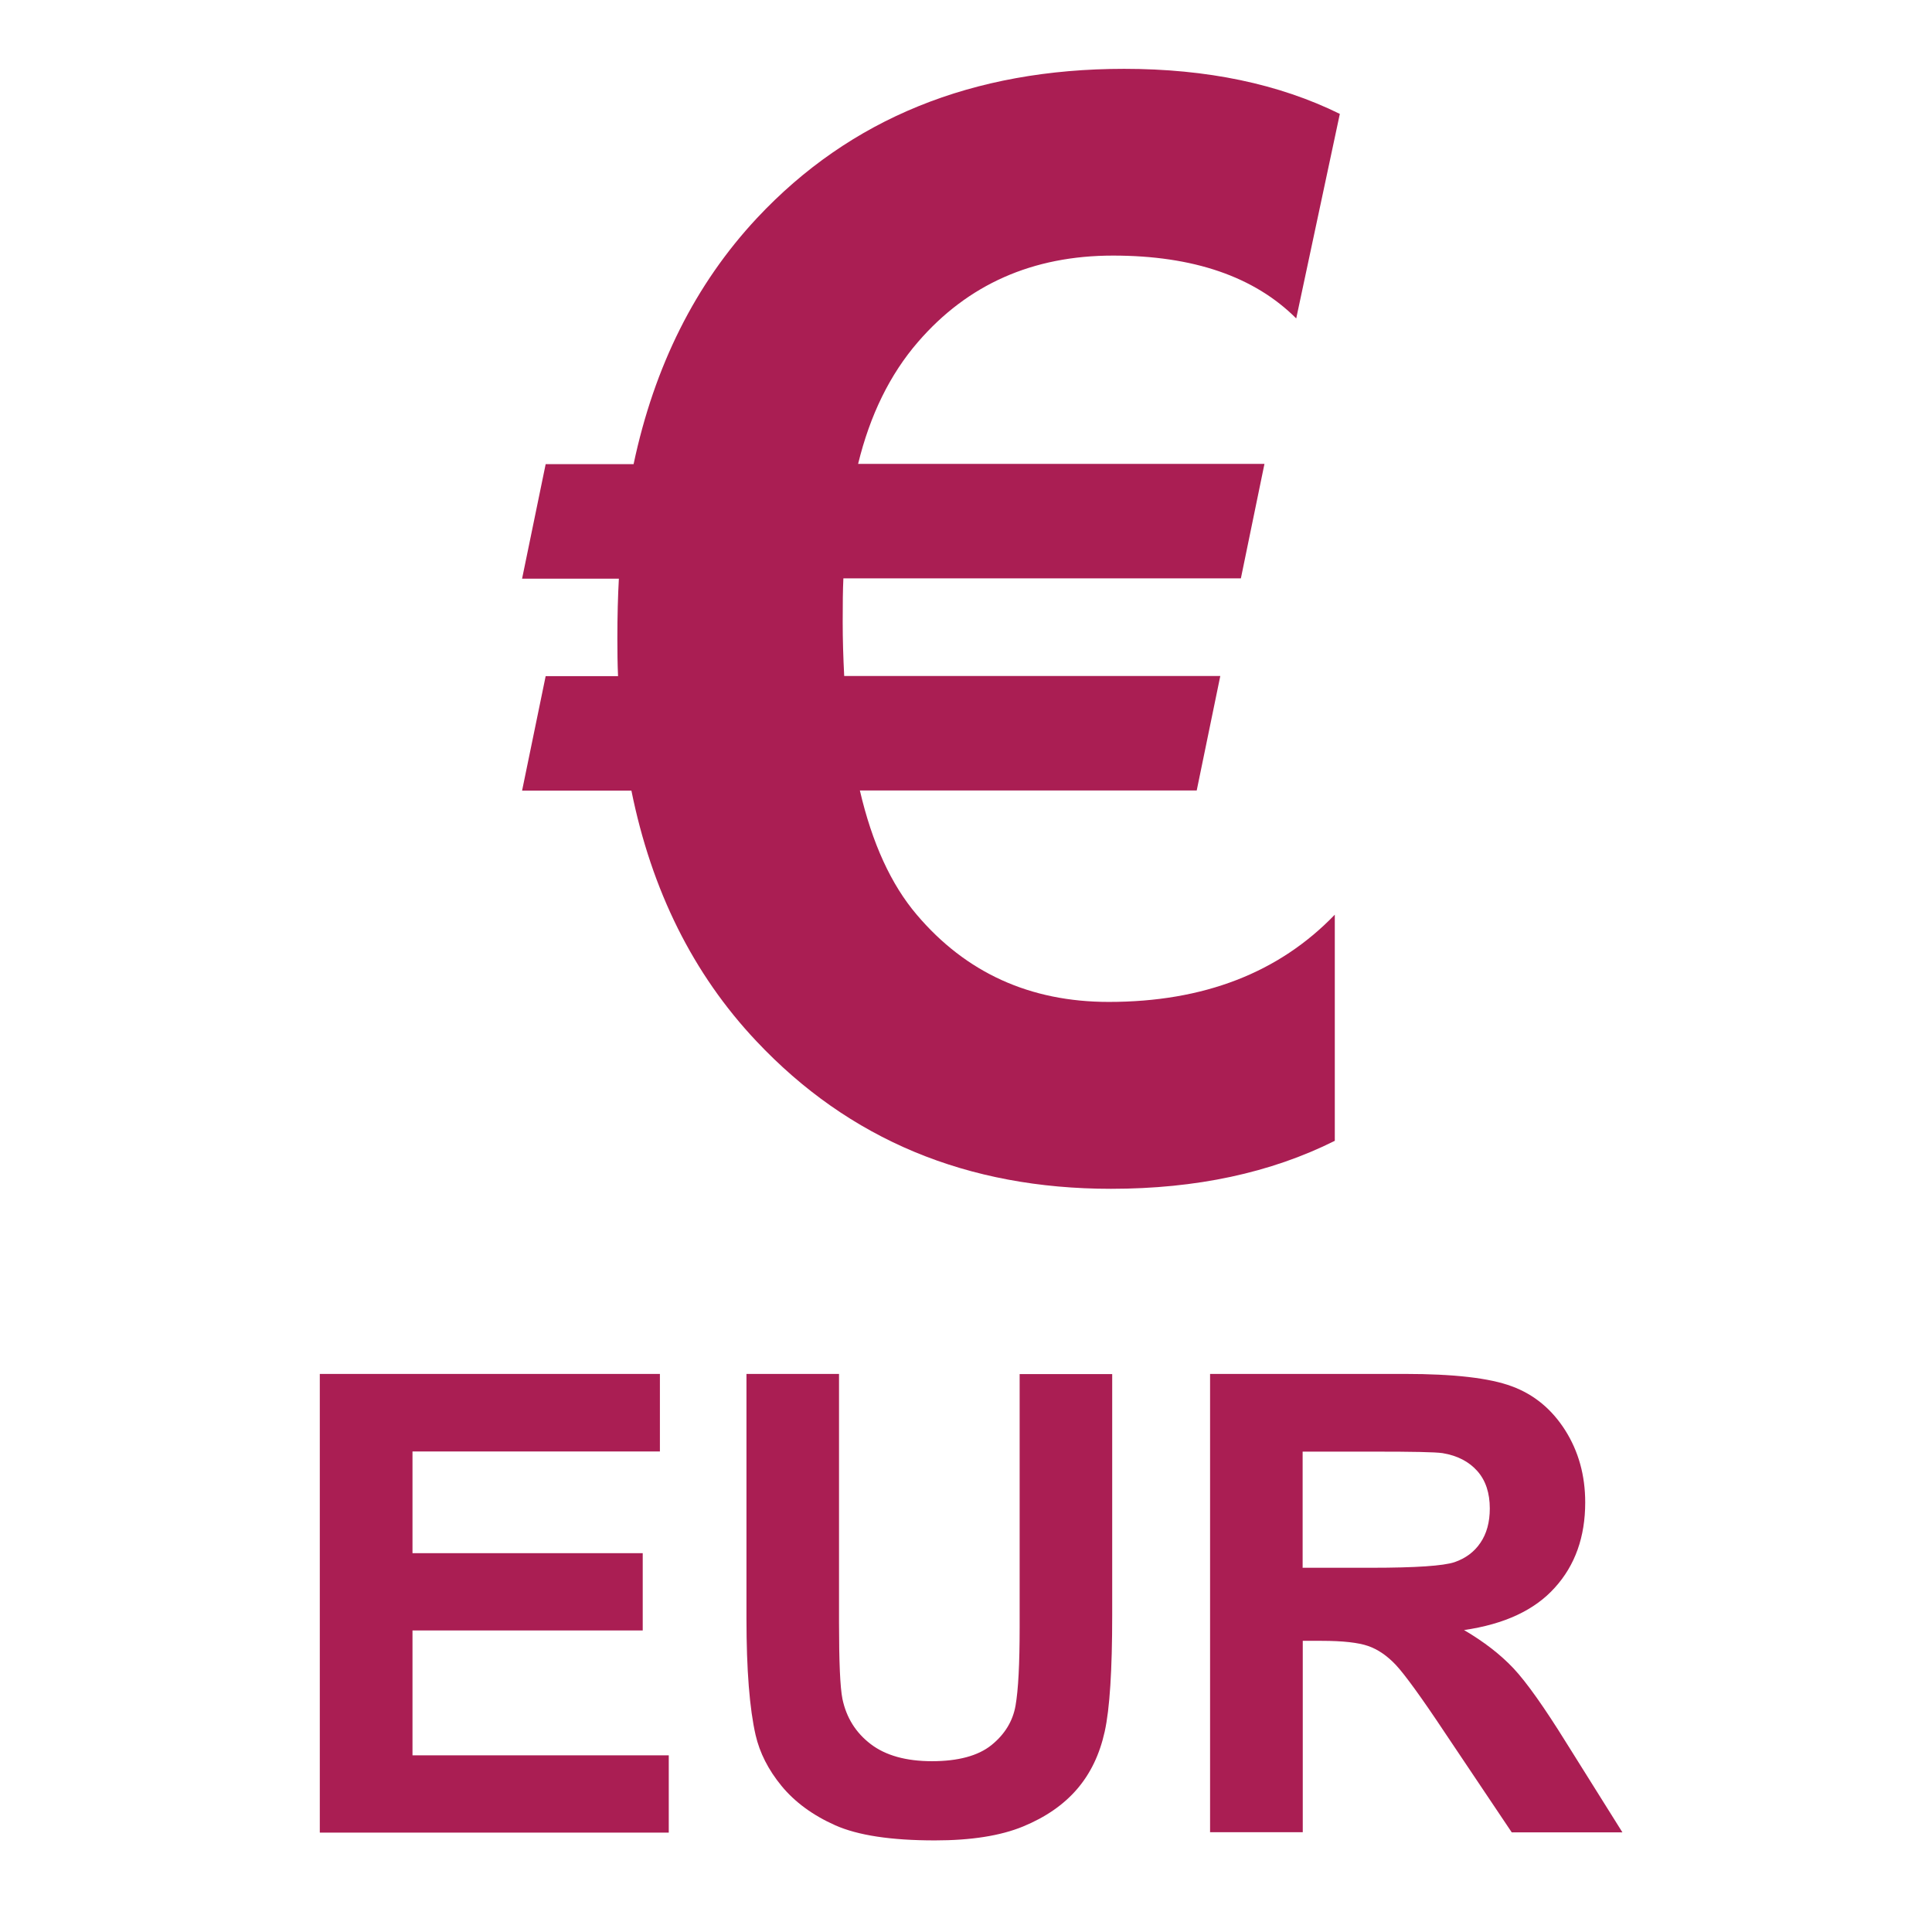
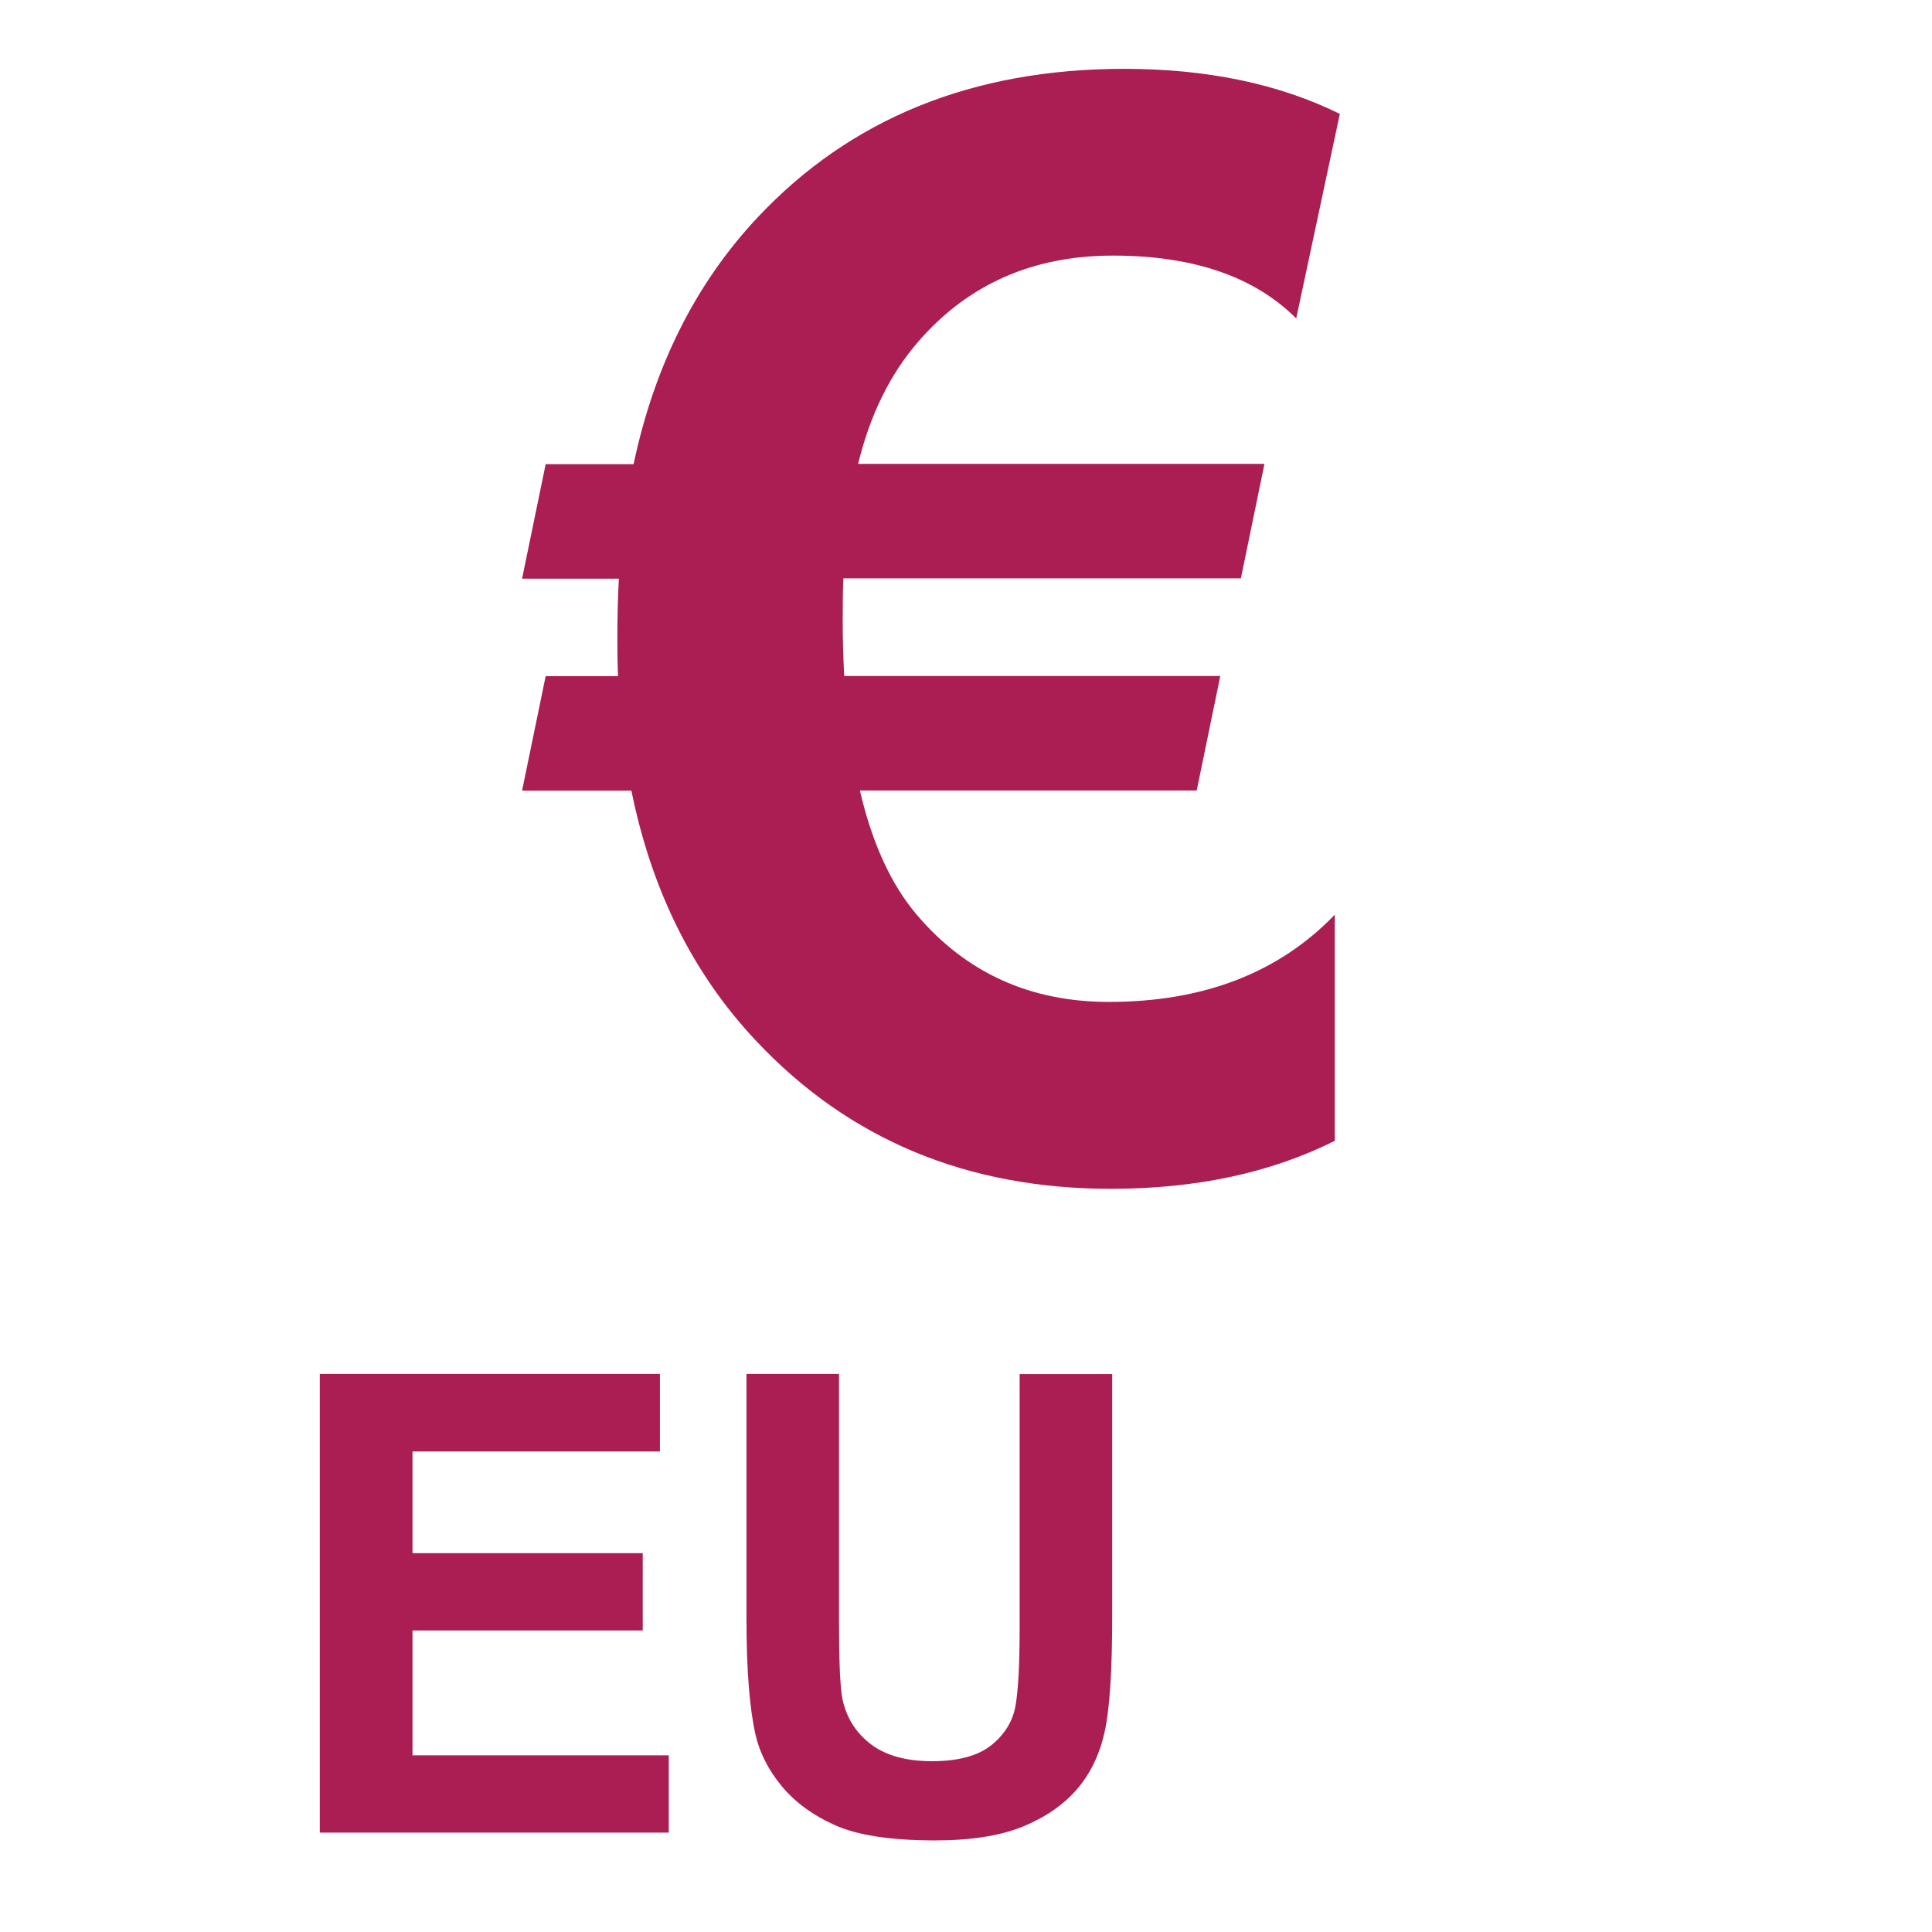
<svg xmlns="http://www.w3.org/2000/svg" version="1.1" viewBox="0 0 141.73 141.73">
  <defs>
    <style>
      .cls-1 {
        isolation: isolate;
      }

      .cls-2 {
        fill: #aa1e53;
      }
    </style>
  </defs>
  <g>
    <g id="Layer_1">
      <g id="Layer_1-2" data-name="Layer_1">
        <g class="cls-1">
          <g class="cls-1">
            <path class="cls-2" d="M98.29,8.35l-3.2,15.01c-3.07-3.07-7.55-4.61-13.44-4.61s-10.66,2.11-14.31,6.34c-2.06,2.38-3.52,5.37-4.39,8.94h29.81l-1.73,8.4h-29.16c-.04.83-.05,1.9-.05,3.2s.04,2.58.11,3.96h27.59l-1.73,8.4h-24.71c.9,3.87,2.29,6.9,4.17,9.11,3.61,4.26,8.31,6.4,14.09,6.4,6.94,0,12.47-2.13,16.58-6.4v16.59c-4.7,2.35-10.17,3.52-16.42,3.52-10.55,0-19.22-3.61-26.02-10.84-4.63-4.91-7.68-11.04-9.16-18.37h-8.02l1.73-8.4h5.31c-.04-.87-.05-1.79-.05-2.76,0-1.66.04-3.12.11-4.39h-7.1l1.73-8.4h6.45c1.52-7.19,4.53-13.21,9.05-18.05,6.83-7.3,15.81-10.95,26.94-10.95,6.07,0,11.35,1.1,15.83,3.31Z" />
          </g>
        </g>
        <g class="cls-1">
          <g class="cls-1">
            <path class="cls-2" d="M23.46,134.43v-33.64h24.95v5.69h-18.15v7.46h16.89v5.67h-16.89v9.16h18.8v5.67h-25.59Z" />
            <path class="cls-2" d="M54.76,100.79h6.79v18.22c0,2.89.08,4.77.25,5.62.29,1.38.98,2.48,2.08,3.32,1.09.83,2.59,1.25,4.49,1.25s3.38-.39,4.36-1.18c.98-.79,1.57-1.76,1.77-2.9s.3-3.05.3-5.71v-18.61h6.79v17.67c0,4.04-.18,6.89-.55,8.56-.37,1.67-1.04,3.07-2.03,4.22-.99,1.15-2.31,2.06-3.96,2.74s-3.81,1.02-6.47,1.02c-3.21,0-5.65-.37-7.31-1.11-1.66-.74-2.97-1.71-3.94-2.89s-1.6-2.43-1.9-3.73c-.44-1.93-.67-4.77-.67-8.54v-17.95Z" />
-             <path class="cls-2" d="M88.77,134.43v-33.64h14.3c3.59,0,6.21.3,7.84.91,1.63.6,2.93,1.68,3.91,3.22.98,1.55,1.47,3.31,1.47,5.3,0,2.52-.74,4.61-2.23,6.25-1.48,1.65-3.7,2.68-6.66,3.11,1.47.86,2.68,1.8,3.64,2.82.96,1.03,2.25,2.85,3.87,5.46l4.11,6.56h-8.12l-4.91-7.32c-1.74-2.62-2.94-4.26-3.58-4.95-.64-.68-1.32-1.15-2.04-1.4-.72-.25-1.86-.38-3.42-.38h-1.38v14.04h-6.79ZM95.57,115.01h5.03c3.26,0,5.29-.14,6.1-.41.81-.28,1.45-.75,1.9-1.42.46-.67.69-1.51.69-2.52,0-1.13-.3-2.05-.91-2.74s-1.46-1.14-2.56-1.32c-.55-.08-2.2-.11-4.96-.11h-5.3v8.54Z" />
          </g>
        </g>
      </g>
    </g>
  </g>
</svg>